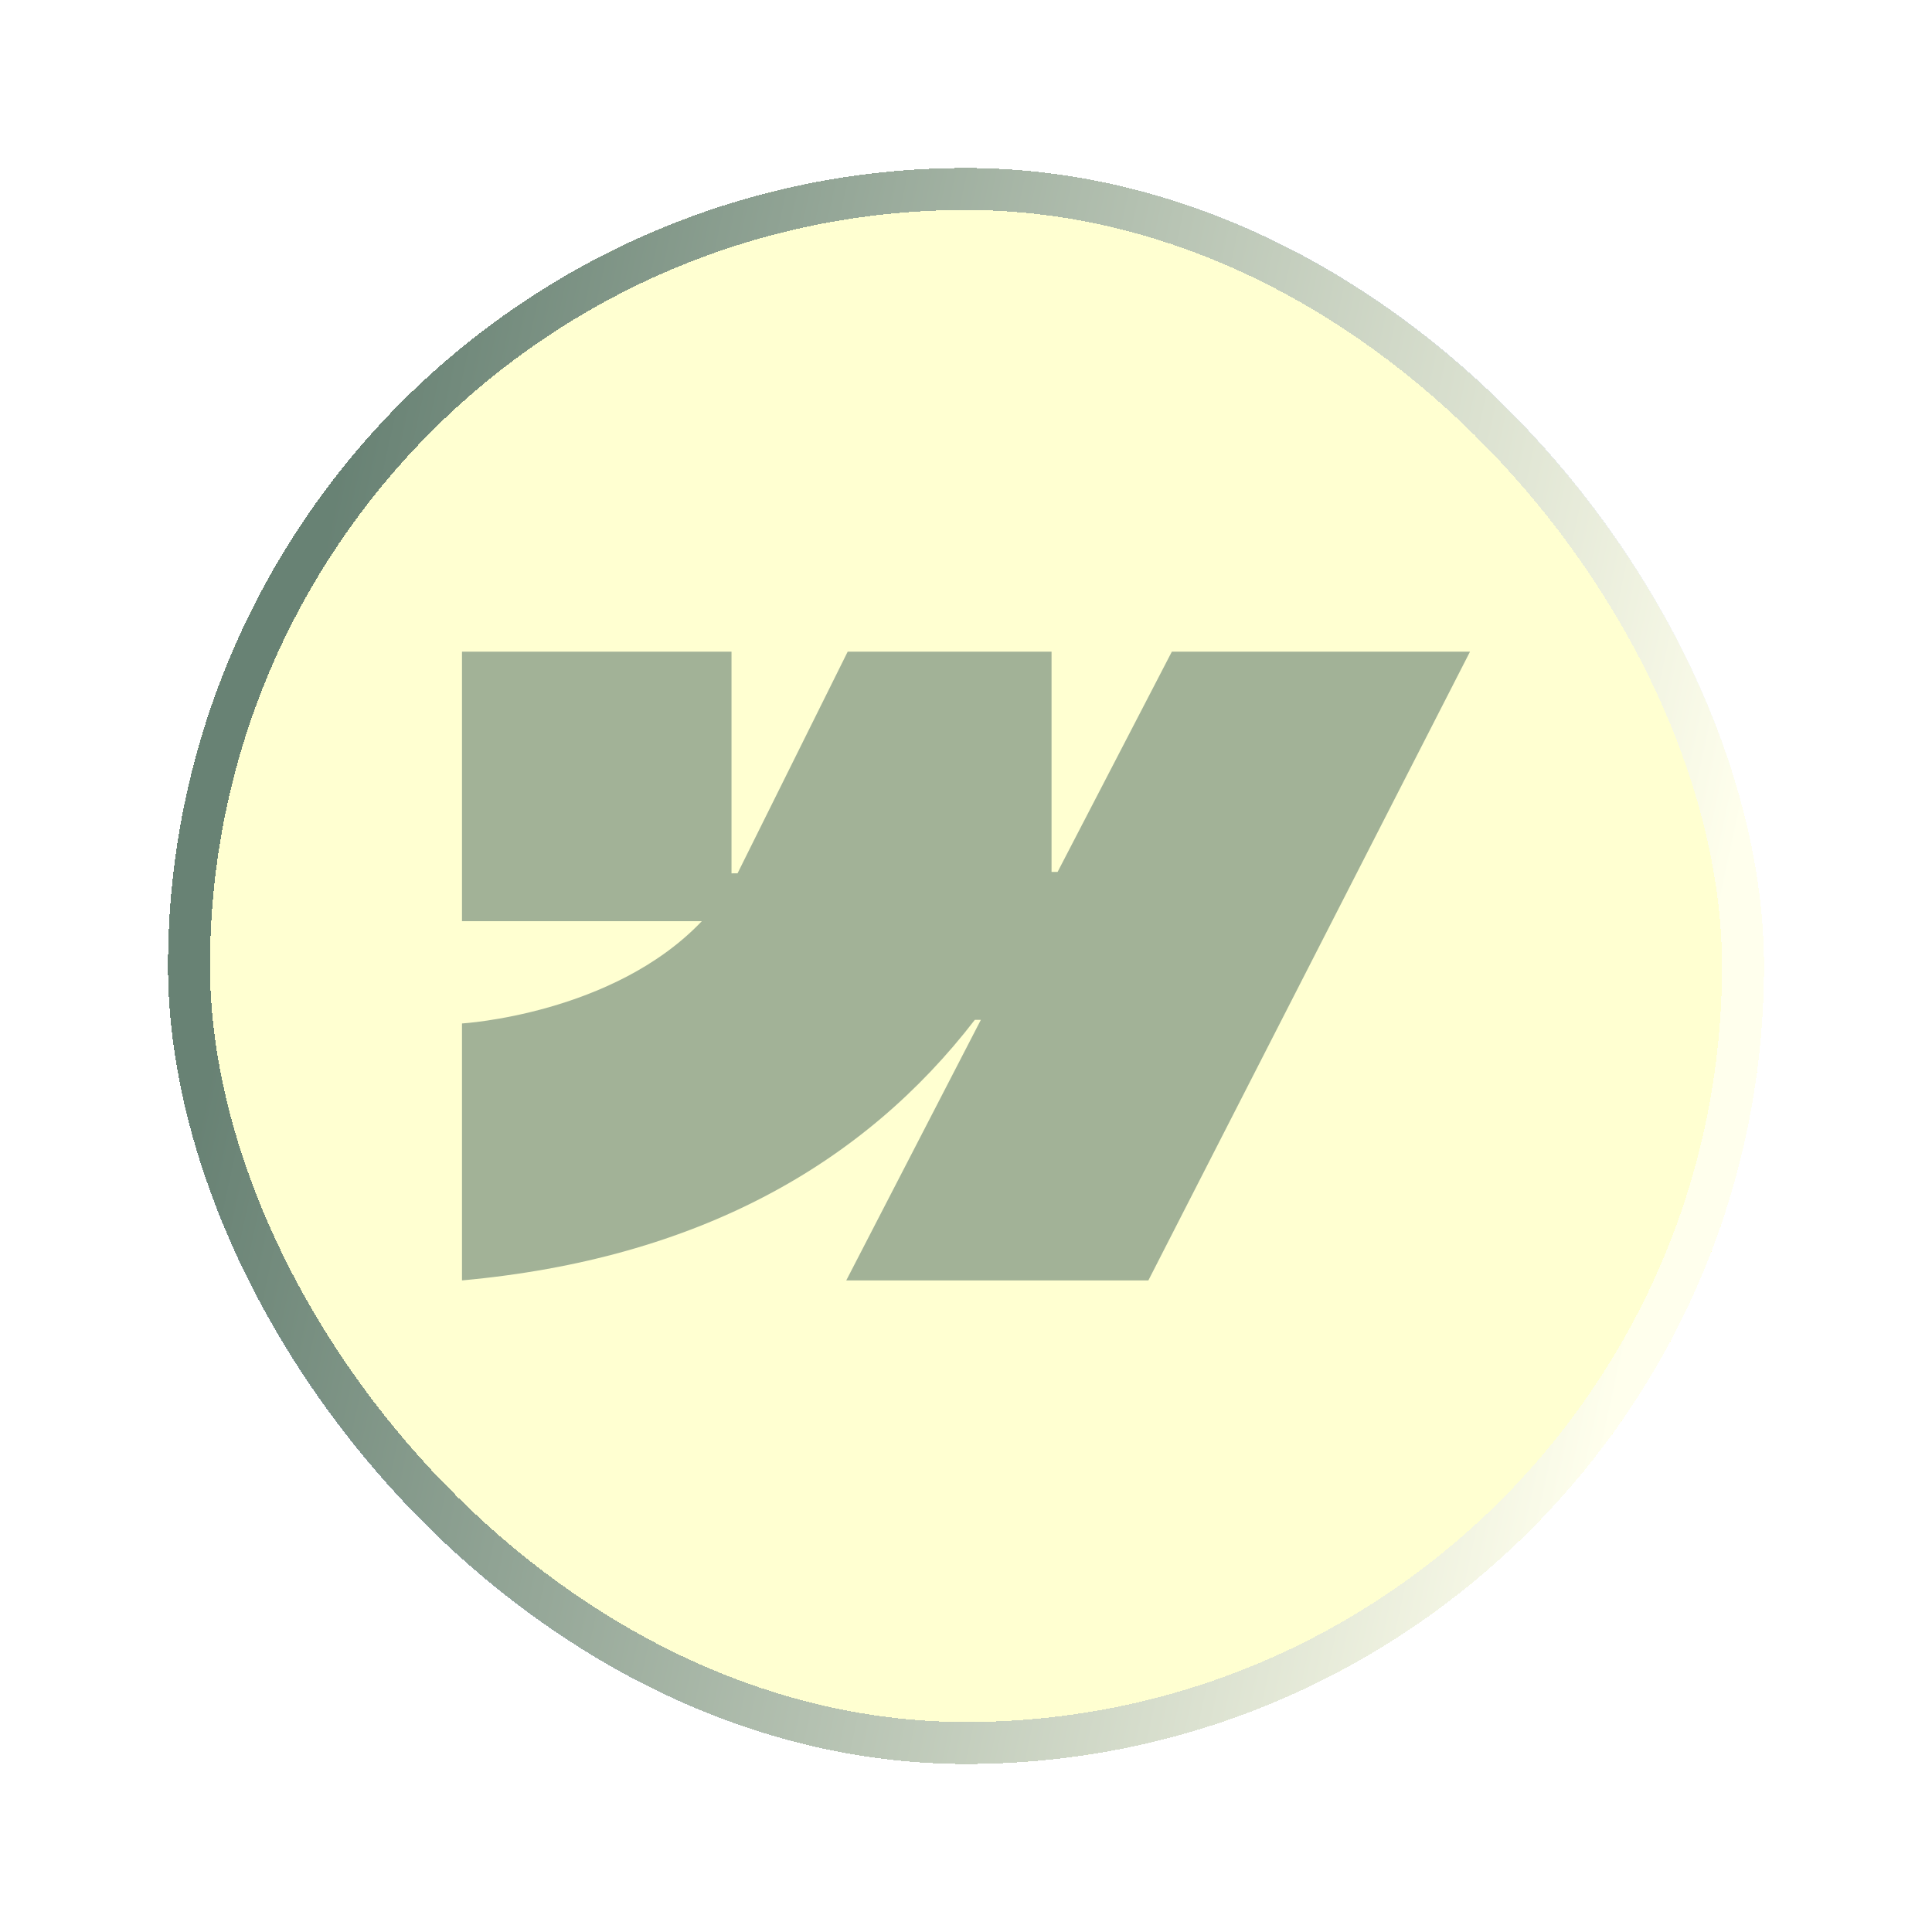
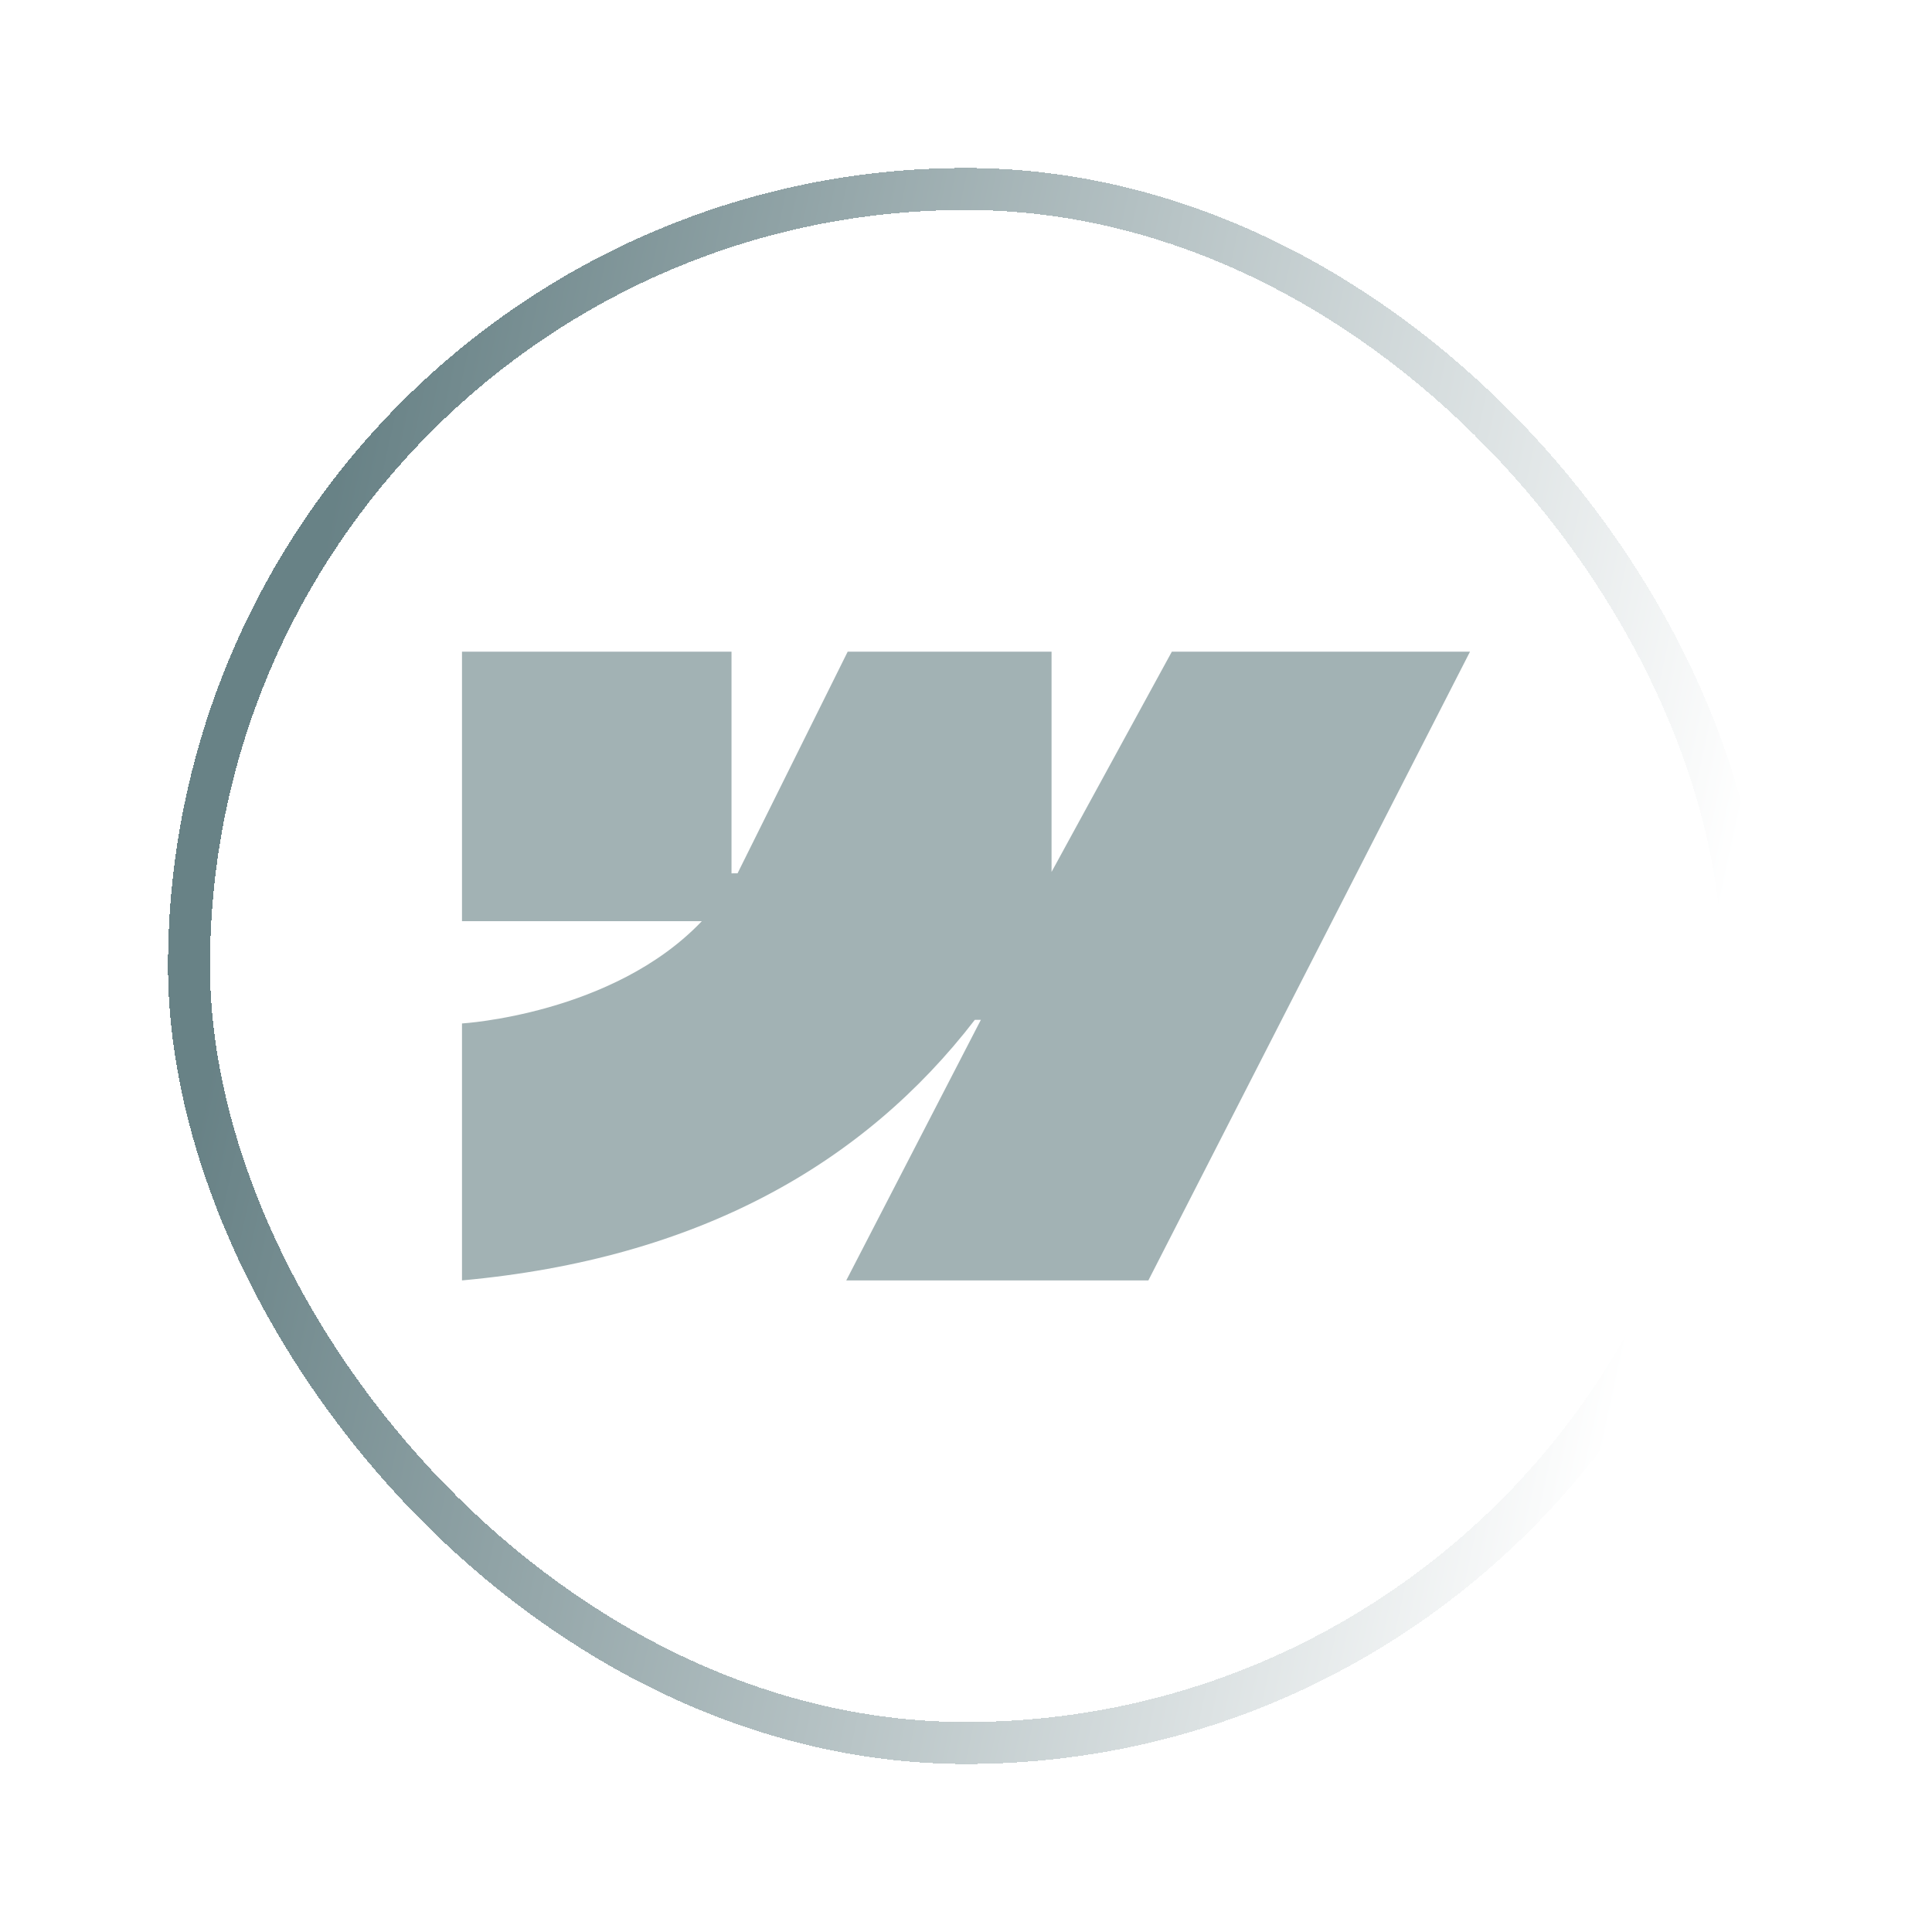
<svg xmlns="http://www.w3.org/2000/svg" width="46" height="46" viewBox="0 0 46 46" fill="none">
  <g filter="url(#filter0_d_992_940)">
-     <rect x="4" y="4" width="38" height="38" rx="19" fill="#FFFF03" fill-opacity="0.18" shape-rendering="crispEdges" />
    <rect x="4.5" y="4.5" width="37" height="37" rx="18.5" stroke="url(#paint0_linear_992_940)" stroke-opacity="0.6" shape-rendering="crispEdges" />
-     <path d="M35 15.516L27.342 30.486H20.149L23.354 24.282H23.21C20.566 27.714 16.621 29.974 11 30.486V24.368C11 24.368 14.596 24.155 16.71 21.933H11V15.516H17.417V20.794L17.561 20.793L20.183 15.516H25.037V20.76H25.181L27.901 15.516H35Z" fill="#032E35" fill-opacity="0.37" />
+     <path d="M35 15.516L27.342 30.486H20.149L23.354 24.282H23.21C20.566 27.714 16.621 29.974 11 30.486V24.368C11 24.368 14.596 24.155 16.71 21.933H11V15.516H17.417V20.794L17.561 20.793L20.183 15.516H25.037V20.76L27.901 15.516H35Z" fill="#032E35" fill-opacity="0.37" />
  </g>
  <defs>
    <filter id="filter0_d_992_940" x="0" y="0" width="46" height="46" filterUnits="userSpaceOnUse" color-interpolation-filters="sRGB">
      <feFlood flood-opacity="0" result="BackgroundImageFix" />
      <feColorMatrix in="SourceAlpha" type="matrix" values="0 0 0 0 0 0 0 0 0 0 0 0 0 0 0 0 0 0 127 0" result="hardAlpha" />
      <feOffset />
      <feGaussianBlur stdDeviation="2" />
      <feComposite in2="hardAlpha" operator="out" />
      <feColorMatrix type="matrix" values="0 0 0 0 0 0 0 0 0 0 0 0 0 0 0 0 0 0 0.25 0" />
      <feBlend mode="normal" in2="BackgroundImageFix" result="effect1_dropShadow_992_940" />
      <feBlend mode="normal" in="SourceGraphic" in2="effect1_dropShadow_992_940" result="shape" />
    </filter>
    <linearGradient id="paint0_linear_992_940" x1="9.577" y1="4.047" x2="43.255" y2="11.336" gradientUnits="userSpaceOnUse">
      <stop stop-color="#032E35" />
      <stop offset="1" stop-color="white" />
    </linearGradient>
  </defs>
</svg>